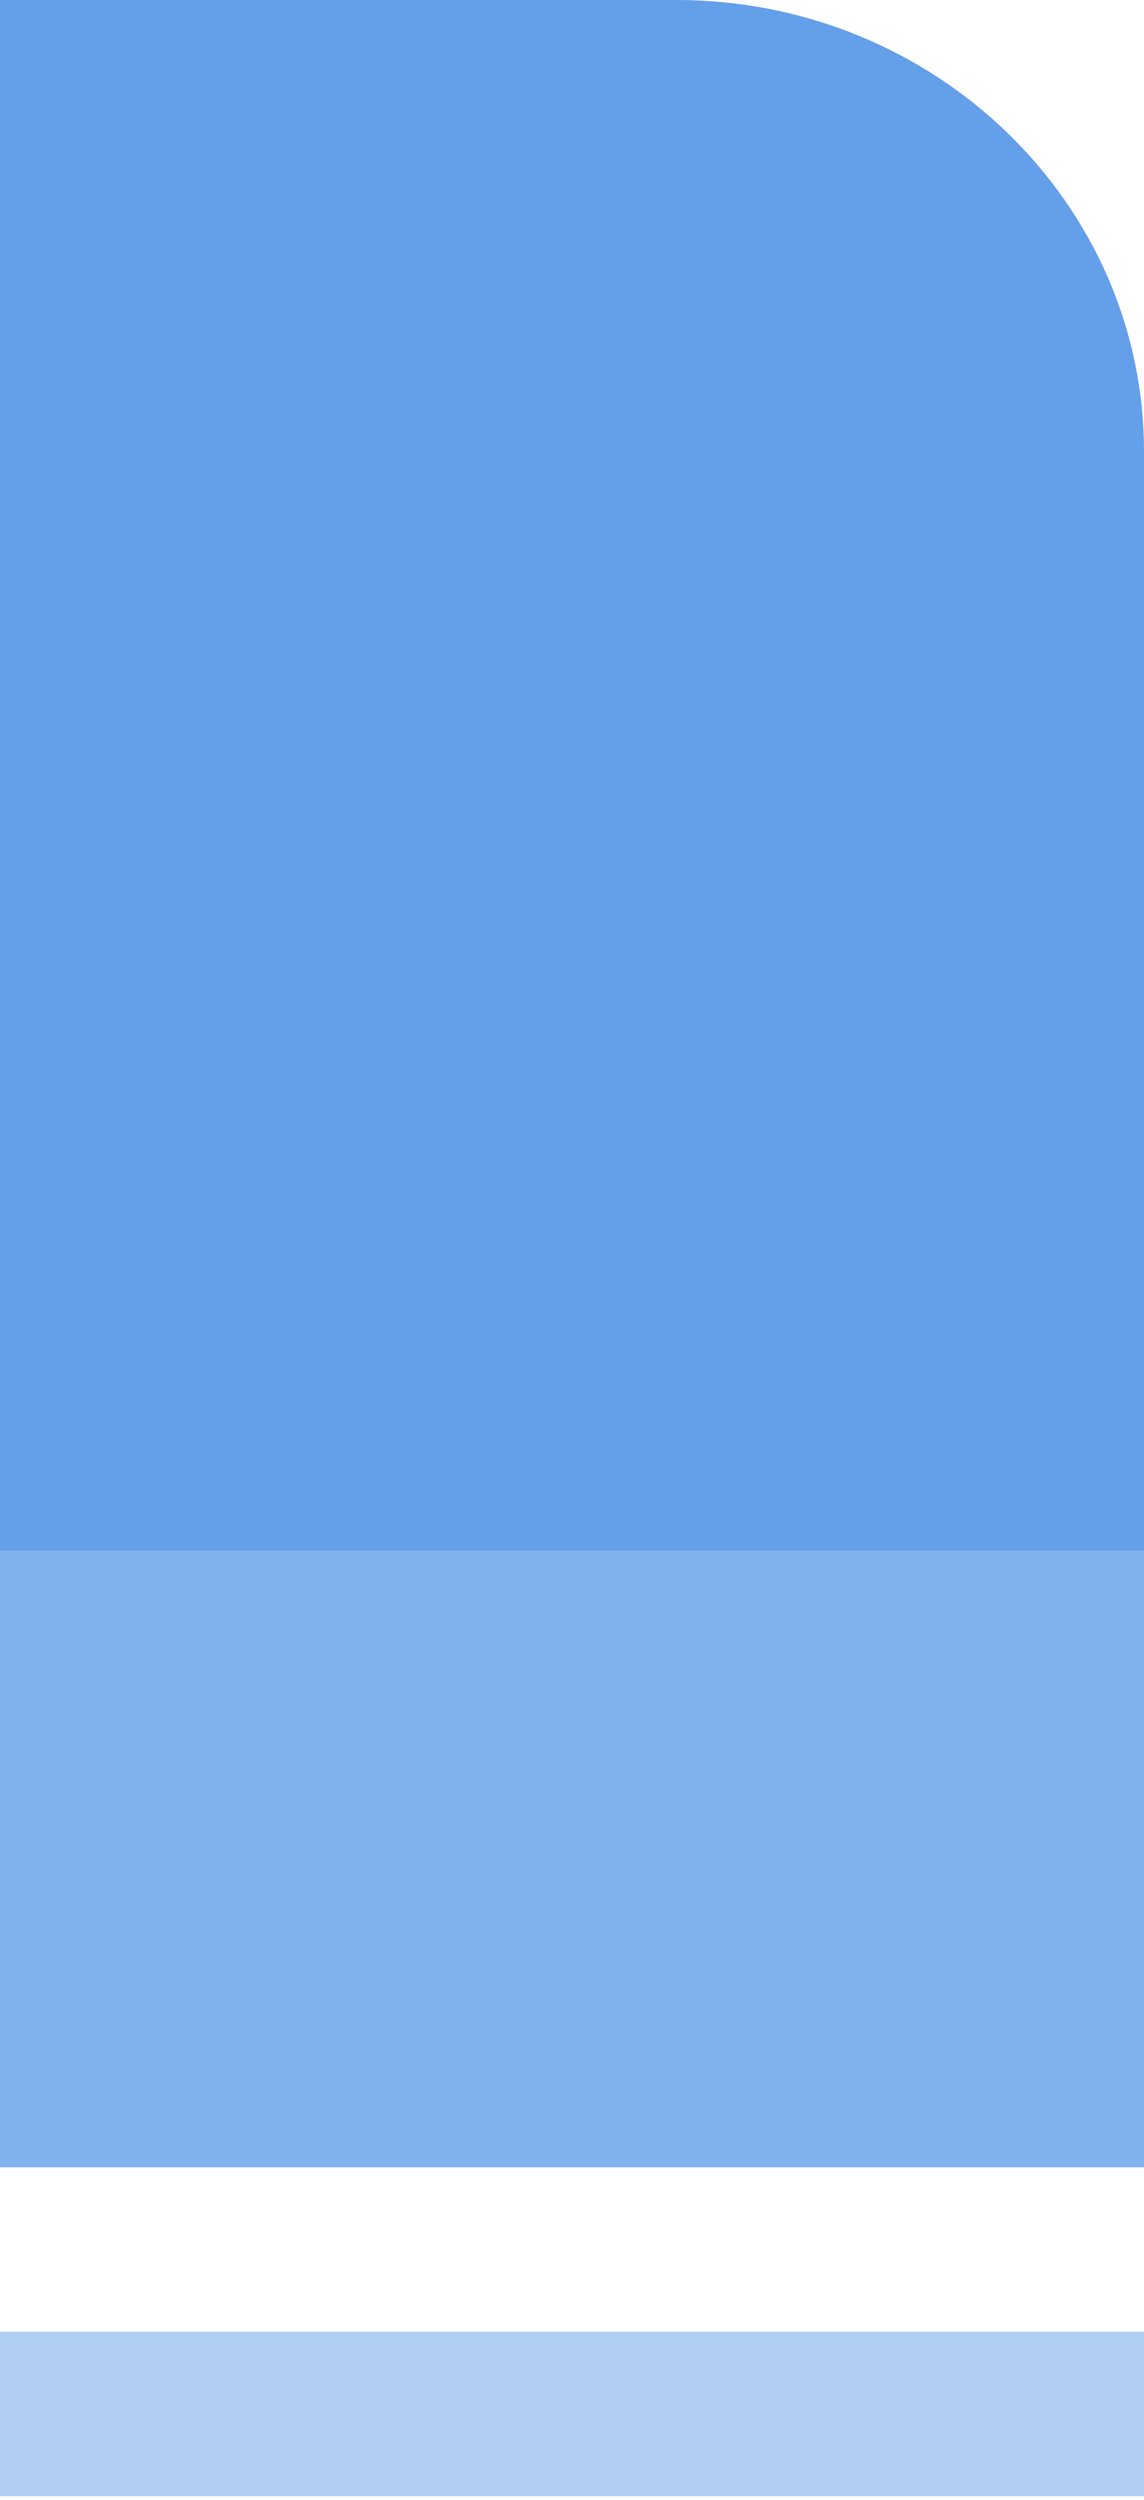
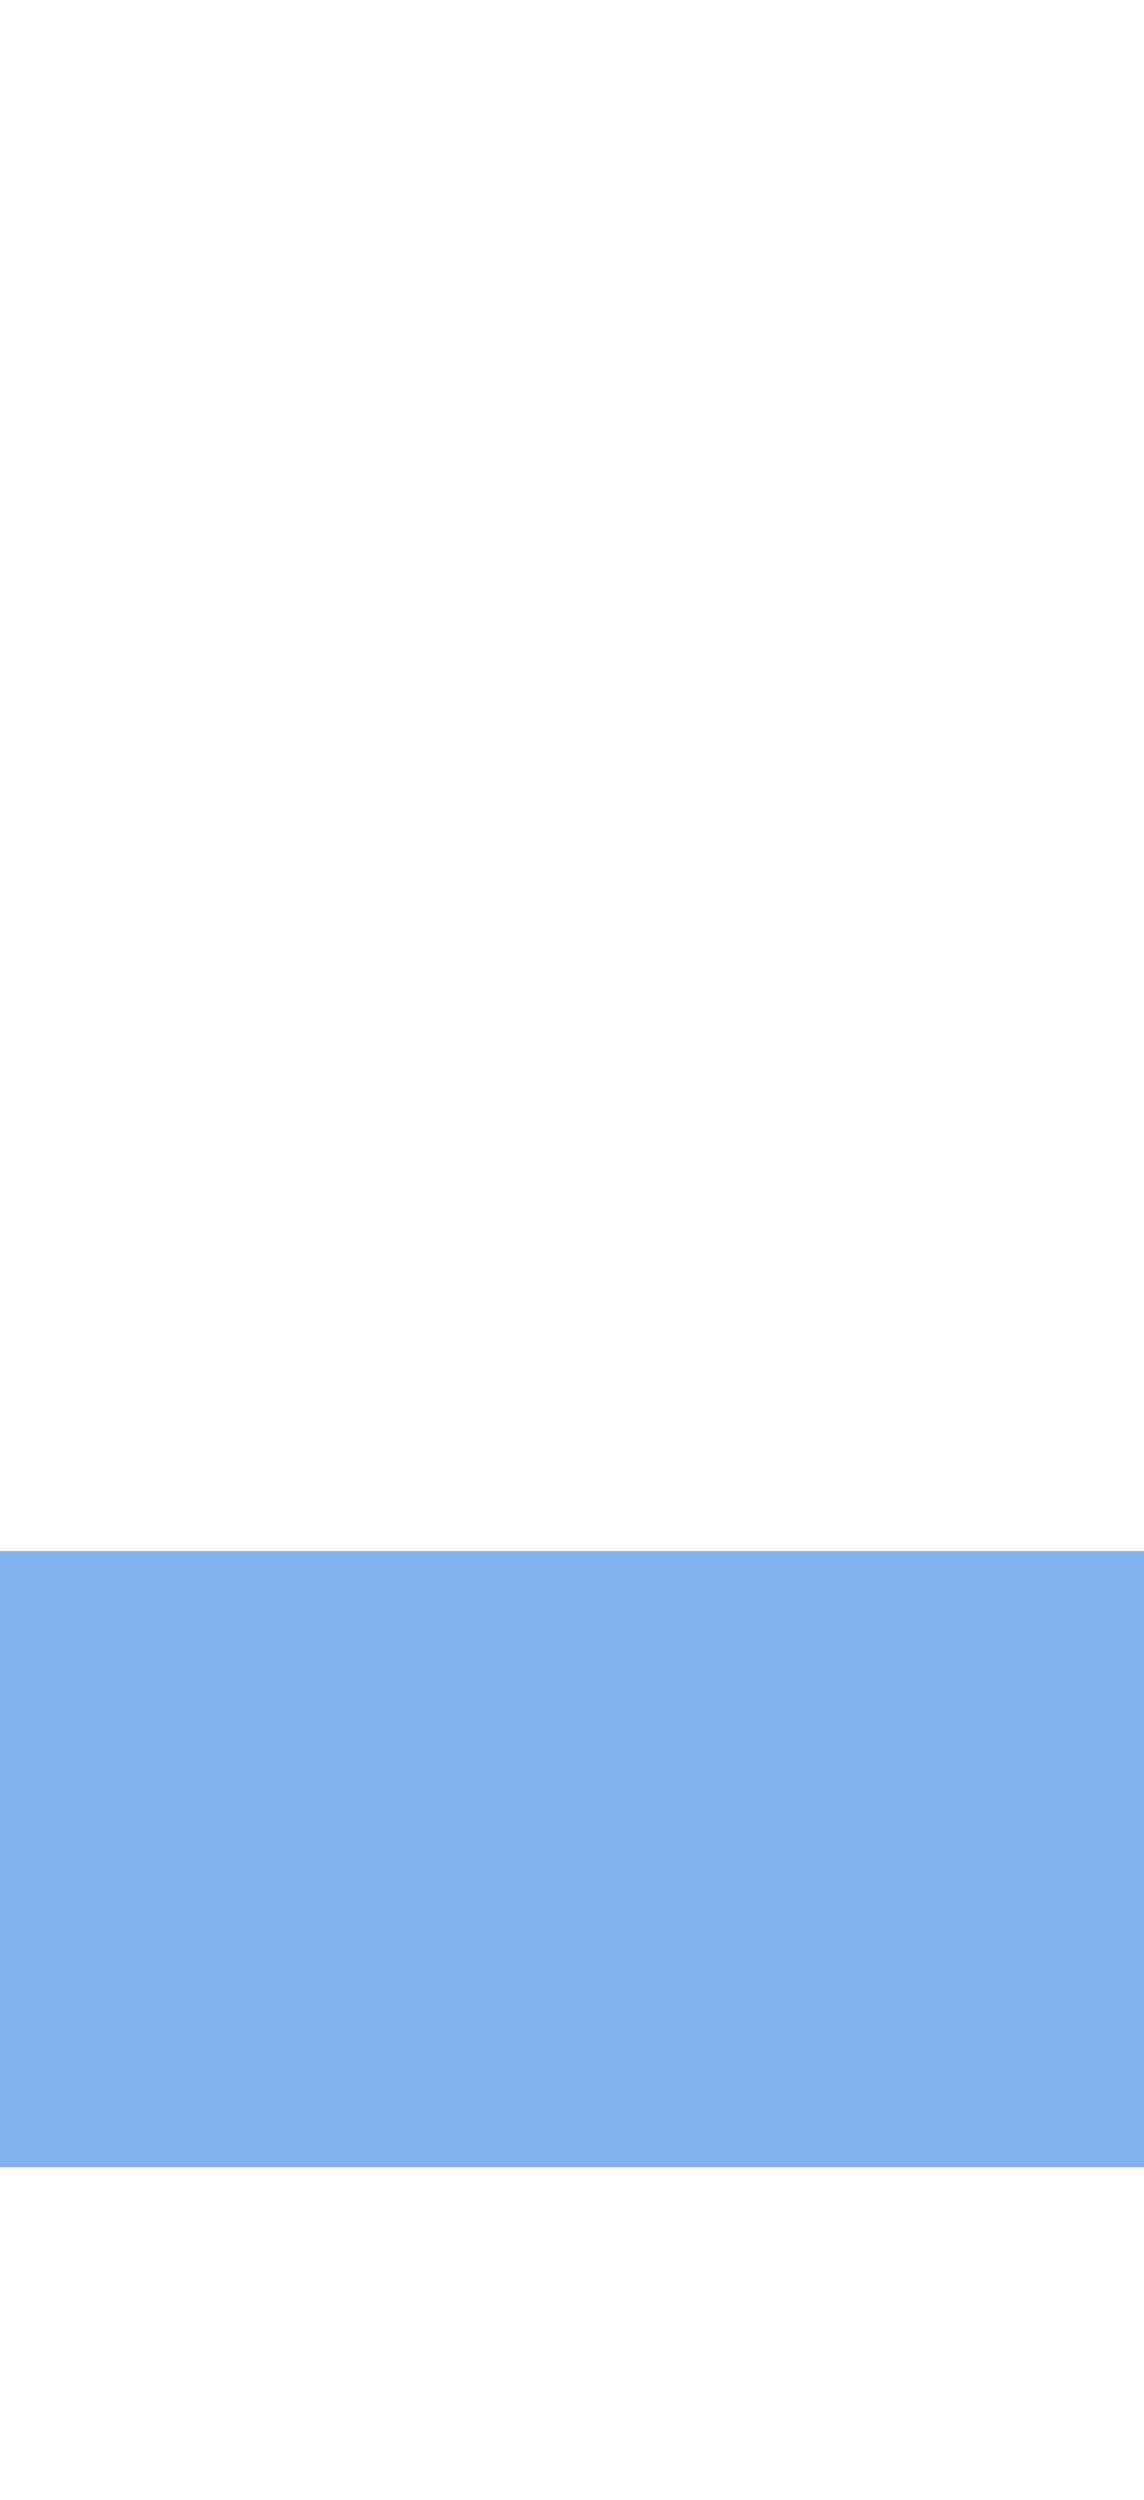
<svg xmlns="http://www.w3.org/2000/svg" width="147" height="321" fill="none">
  <g opacity=".75" fill="#307FE2">
-     <path d="M0 0h86.904C120.07 0 147 25.994 147 58.005v141.142H0V0Z" />
    <path opacity=".8" d="M147 199.147H0v79.124h147v-79.124Z" />
-     <path opacity=".5" d="M147 299.39H0v21.118h147V299.39Z" />
  </g>
</svg>